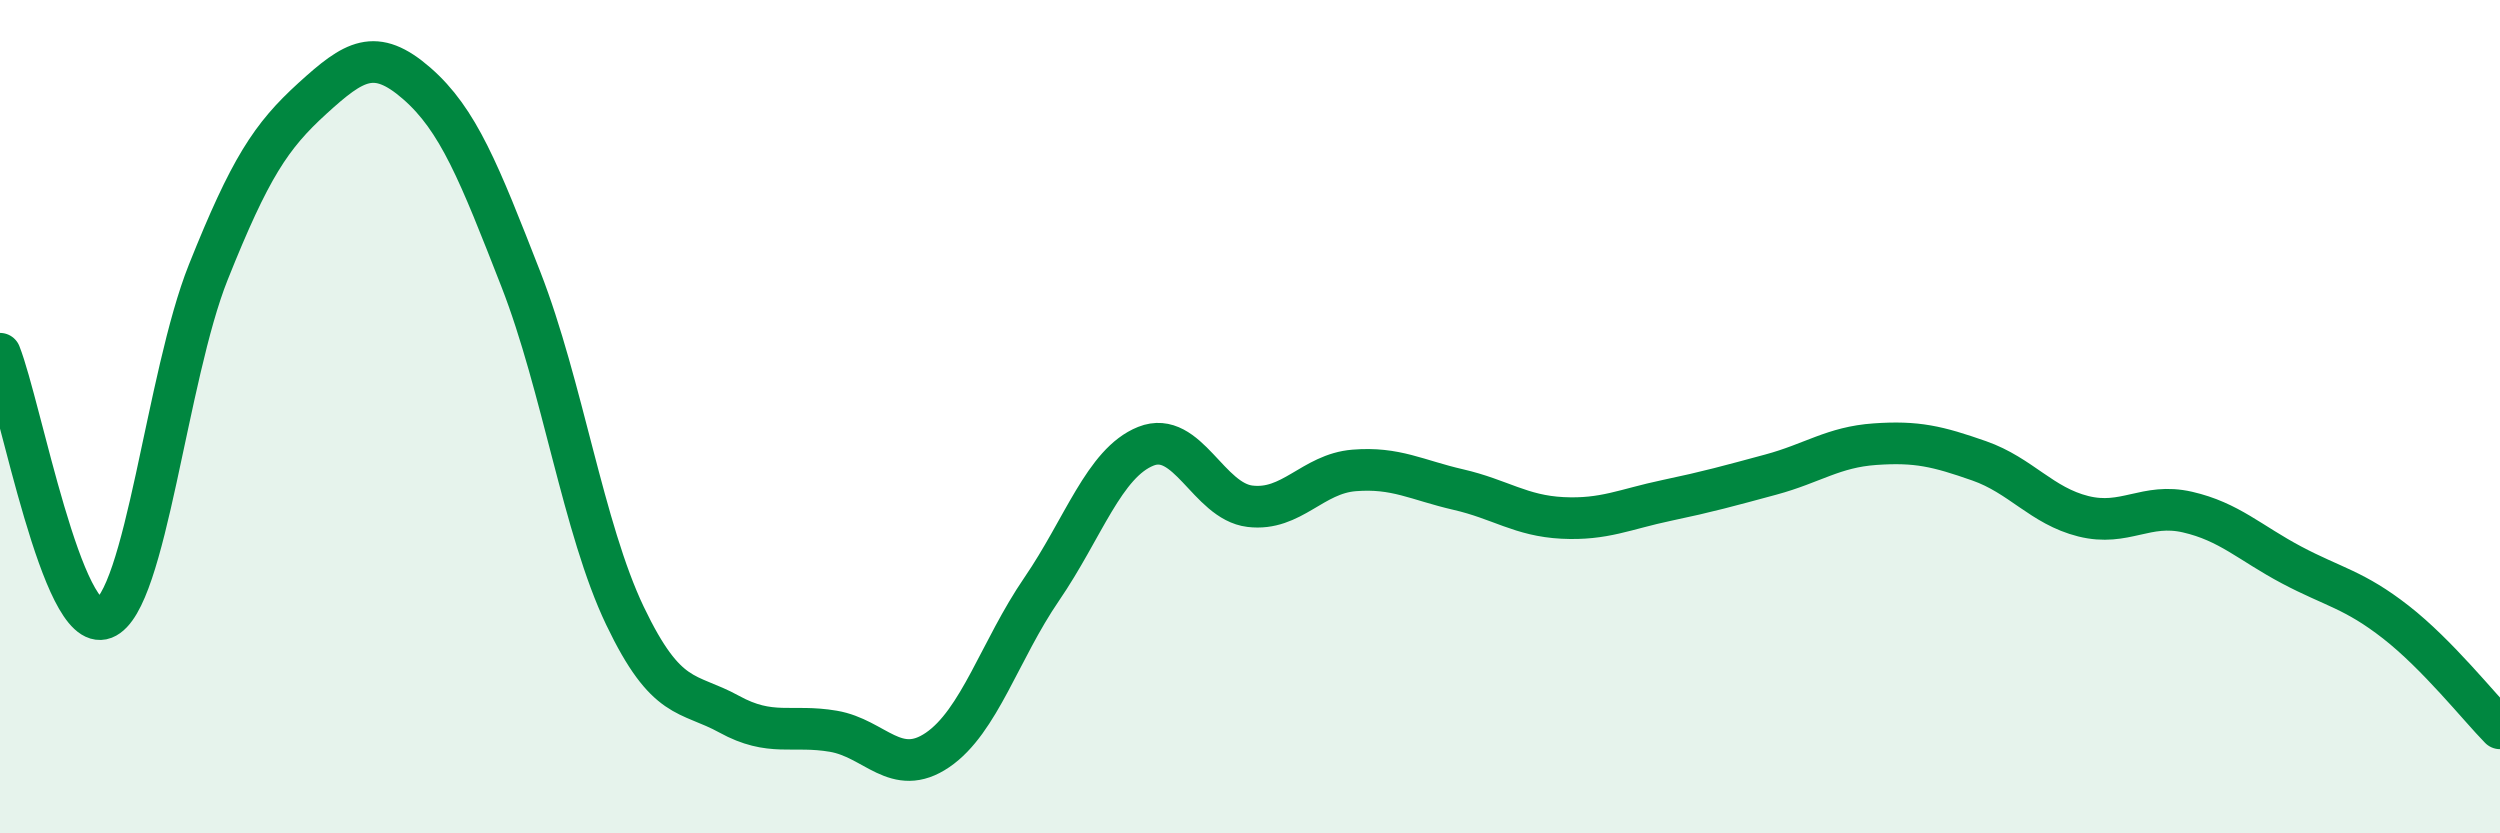
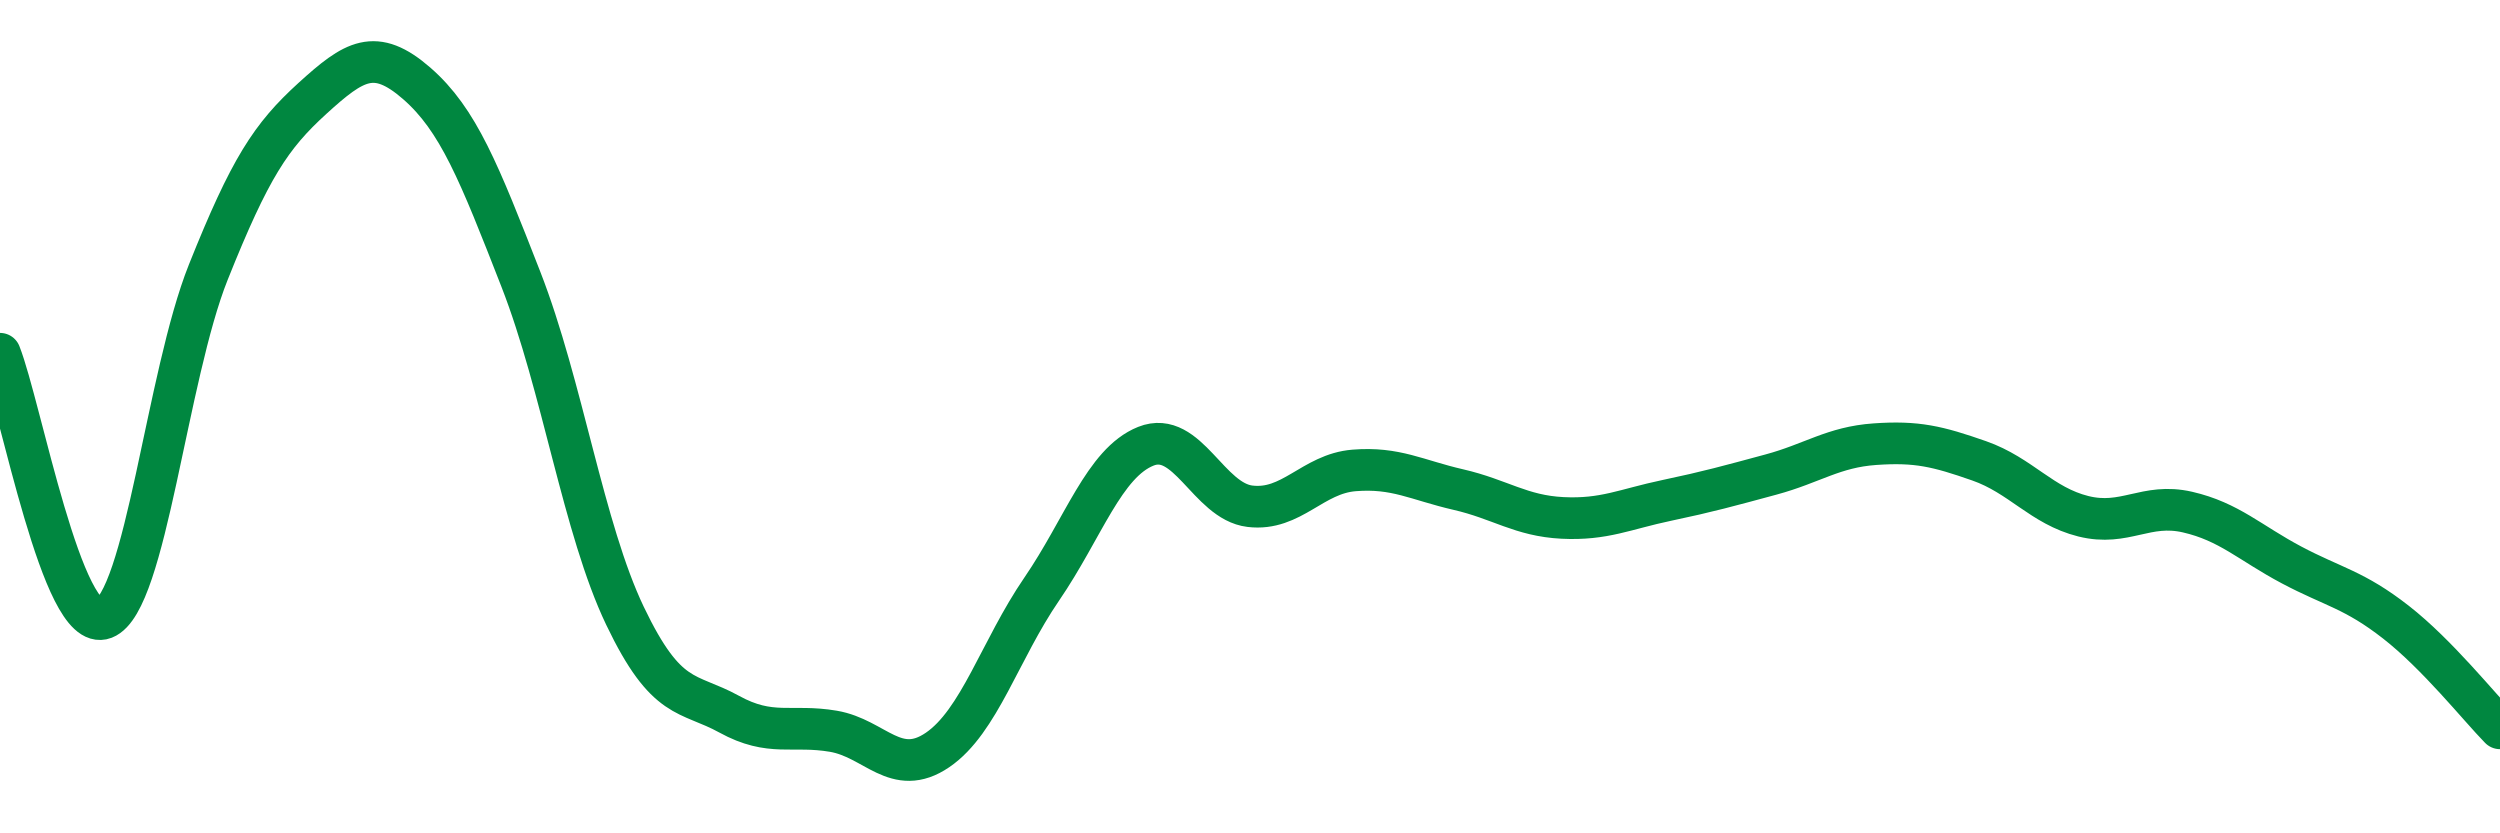
<svg xmlns="http://www.w3.org/2000/svg" width="60" height="20" viewBox="0 0 60 20">
-   <path d="M 0,8.49 C 0.5,9.76 1.5,15.23 2.5,14.84 C 3.5,14.45 4,9.03 5,6.53 C 6,4.03 6.5,3.27 7.5,2.36 C 8.5,1.45 9,1.13 10,2 C 11,2.87 11.5,4.14 12.5,6.7 C 13.5,9.26 14,12.69 15,14.78 C 16,16.87 16.5,16.59 17.5,17.14 C 18.5,17.69 19,17.38 20,17.55 C 21,17.72 21.5,18.68 22.5,18 C 23.5,17.32 24,15.6 25,14.14 C 26,12.68 26.5,11.11 27.5,10.71 C 28.5,10.31 29,12.03 30,12.15 C 31,12.27 31.5,11.37 32.5,11.29 C 33.5,11.21 34,11.52 35,11.75 C 36,11.98 36.5,12.38 37.5,12.43 C 38.5,12.48 39,12.22 40,12.01 C 41,11.8 41.5,11.66 42.5,11.39 C 43.5,11.12 44,10.73 45,10.66 C 46,10.59 46.5,10.71 47.5,11.06 C 48.5,11.41 49,12.14 50,12.39 C 51,12.64 51.5,12.06 52.5,12.29 C 53.5,12.52 54,13.03 55,13.56 C 56,14.09 56.5,14.15 57.5,14.93 C 58.5,15.71 59.5,16.97 60,17.48L60 20L0 20Z" fill="#008740" opacity="0.1" stroke-linecap="round" stroke-linejoin="round" />
  <path d="M 0,8.49 C 0.5,9.76 1.5,15.23 2.5,14.84 C 3.5,14.45 4,9.03 5,6.53 C 6,4.03 6.5,3.27 7.5,2.36 C 8.5,1.45 9,1.13 10,2 C 11,2.87 11.5,4.14 12.5,6.7 C 13.5,9.26 14,12.69 15,14.78 C 16,16.87 16.5,16.59 17.5,17.14 C 18.5,17.69 19,17.38 20,17.55 C 21,17.72 21.5,18.68 22.5,18 C 23.5,17.32 24,15.6 25,14.14 C 26,12.68 26.5,11.11 27.5,10.71 C 28.5,10.31 29,12.03 30,12.15 C 31,12.27 31.5,11.37 32.5,11.29 C 33.5,11.21 34,11.52 35,11.75 C 36,11.98 36.5,12.38 37.5,12.43 C 38.5,12.48 39,12.22 40,12.01 C 41,11.8 41.5,11.66 42.5,11.39 C 43.5,11.12 44,10.73 45,10.66 C 46,10.59 46.5,10.71 47.5,11.06 C 48.5,11.41 49,12.14 50,12.39 C 51,12.64 51.5,12.06 52.5,12.29 C 53.5,12.52 54,13.03 55,13.56 C 56,14.09 56.5,14.15 57.5,14.93 C 58.5,15.71 59.5,16.97 60,17.48" stroke="#008740" stroke-width="1" fill="none" stroke-linecap="round" stroke-linejoin="round" />
</svg>